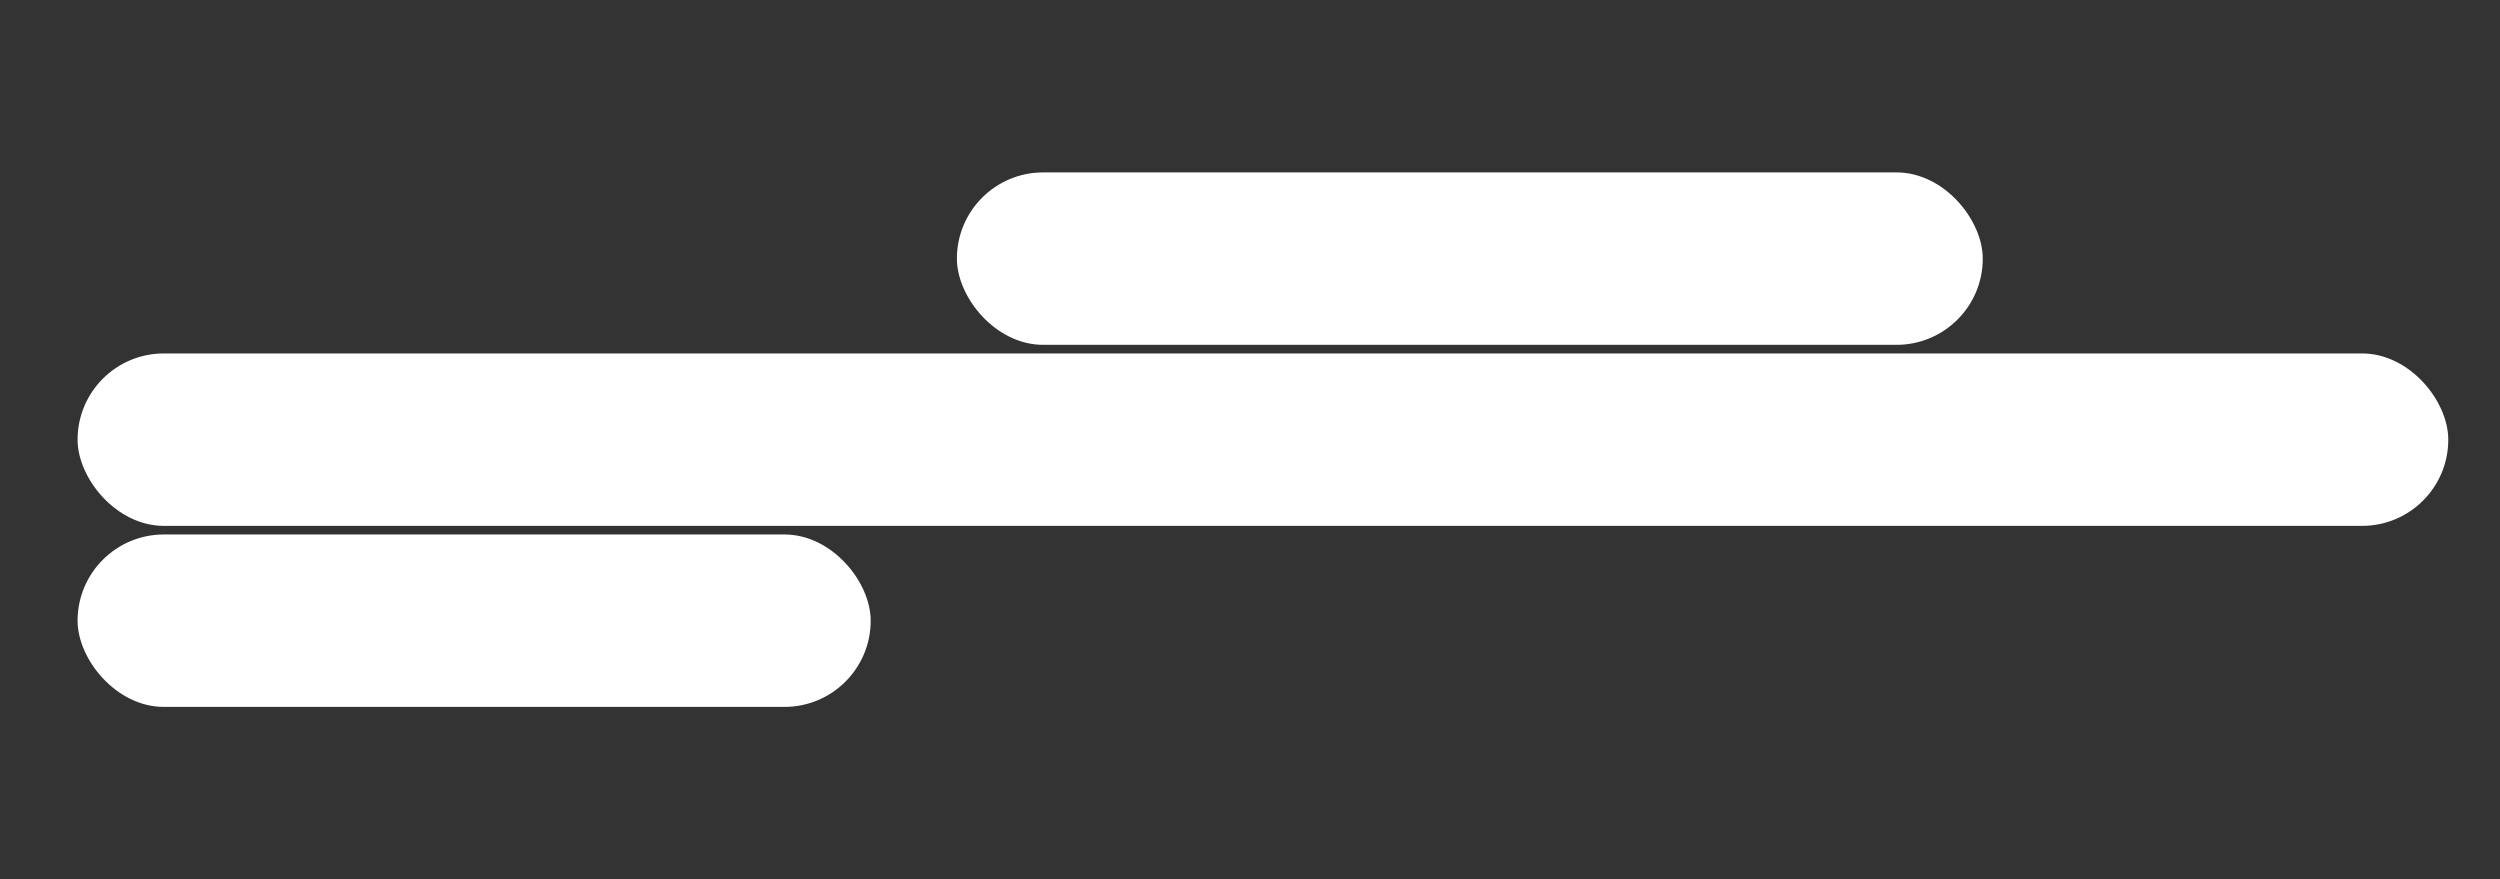
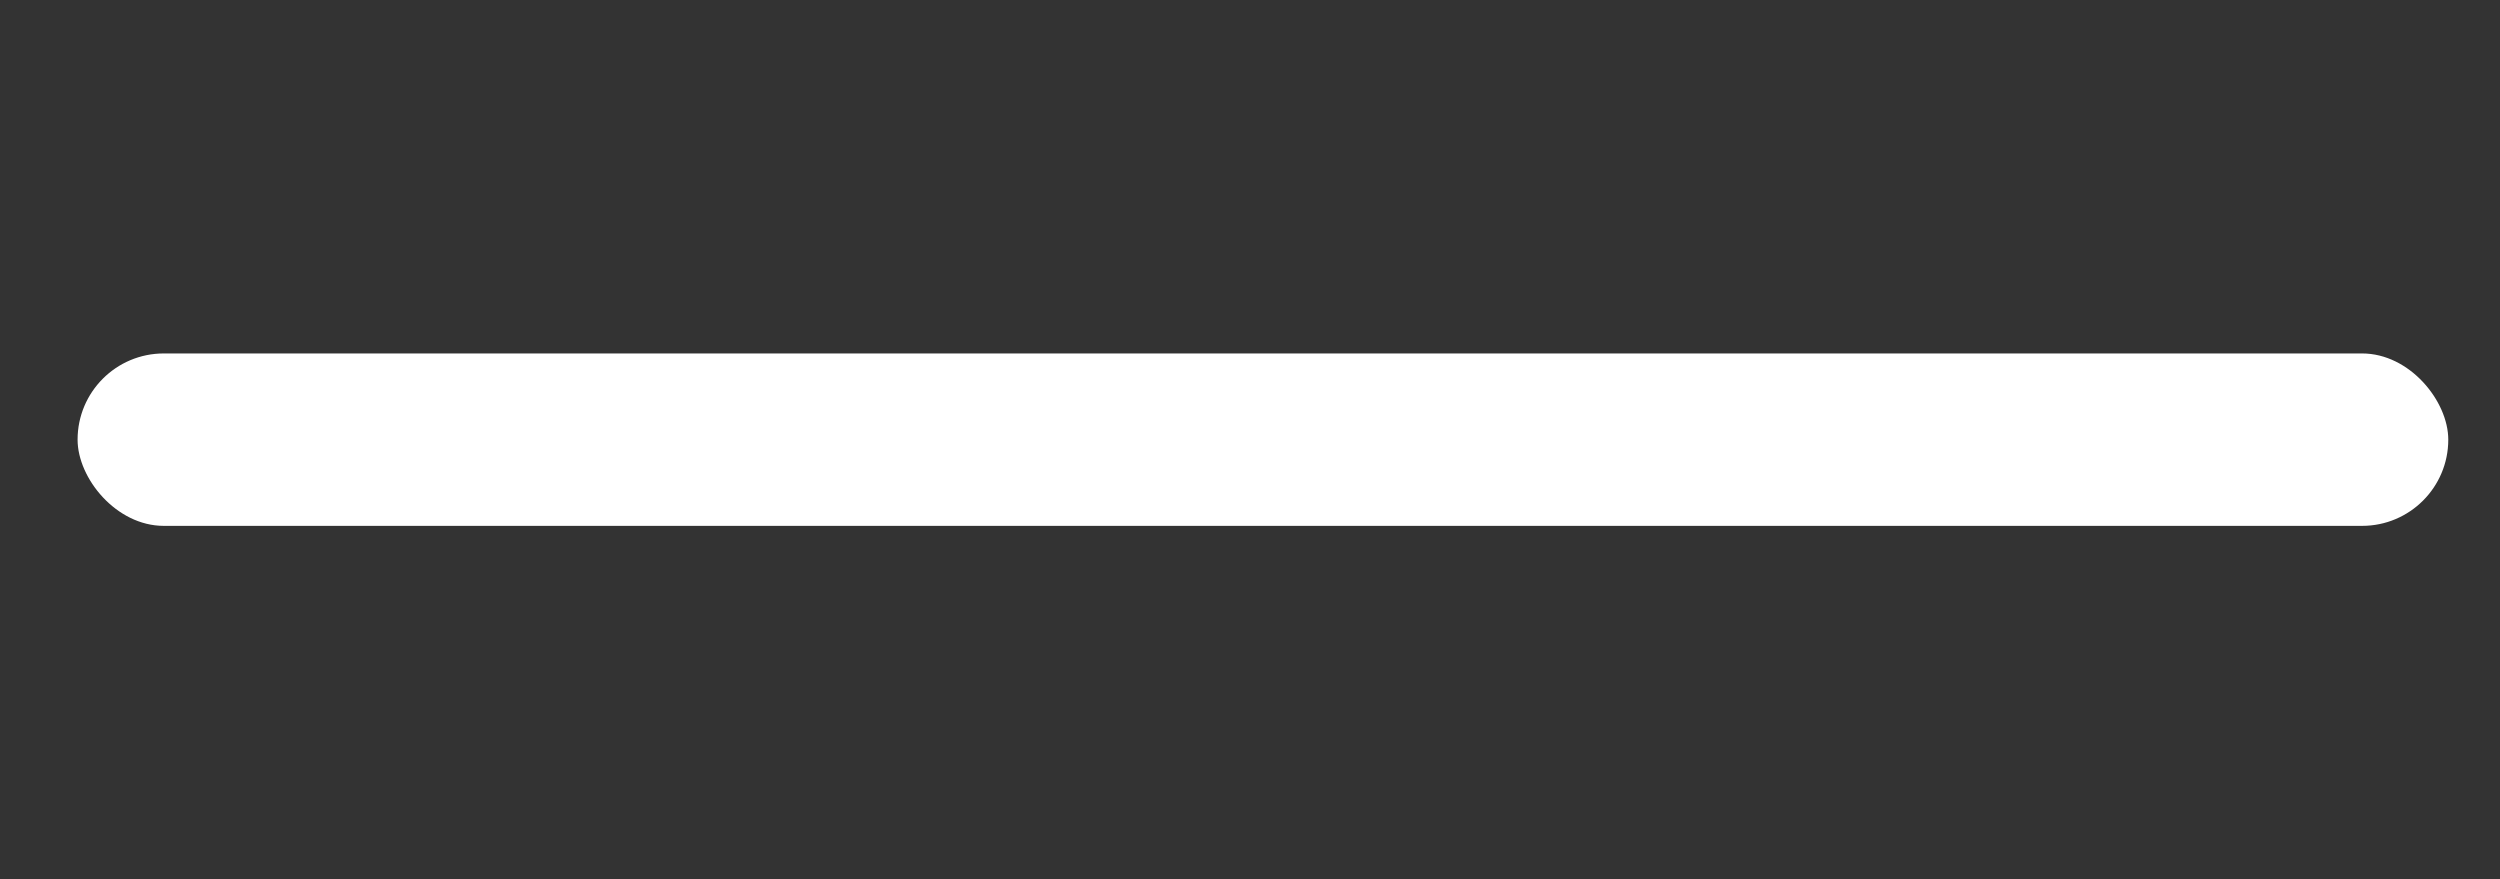
<svg xmlns="http://www.w3.org/2000/svg" width="290" height="102" viewBox="0 0 290 102" fill="none">
  <rect x="0" y="0" width="290" height="102" fill="#333333" stroke="none" />
-   <rect x="111" y="20" width="119" height="20" rx="10" fill="white" />
  <rect x="9" y="41" width="275" height="20" rx="10" fill="white" />
-   <rect x="9" y="62" width="92" height="20" rx="10" fill="white" />
</svg>